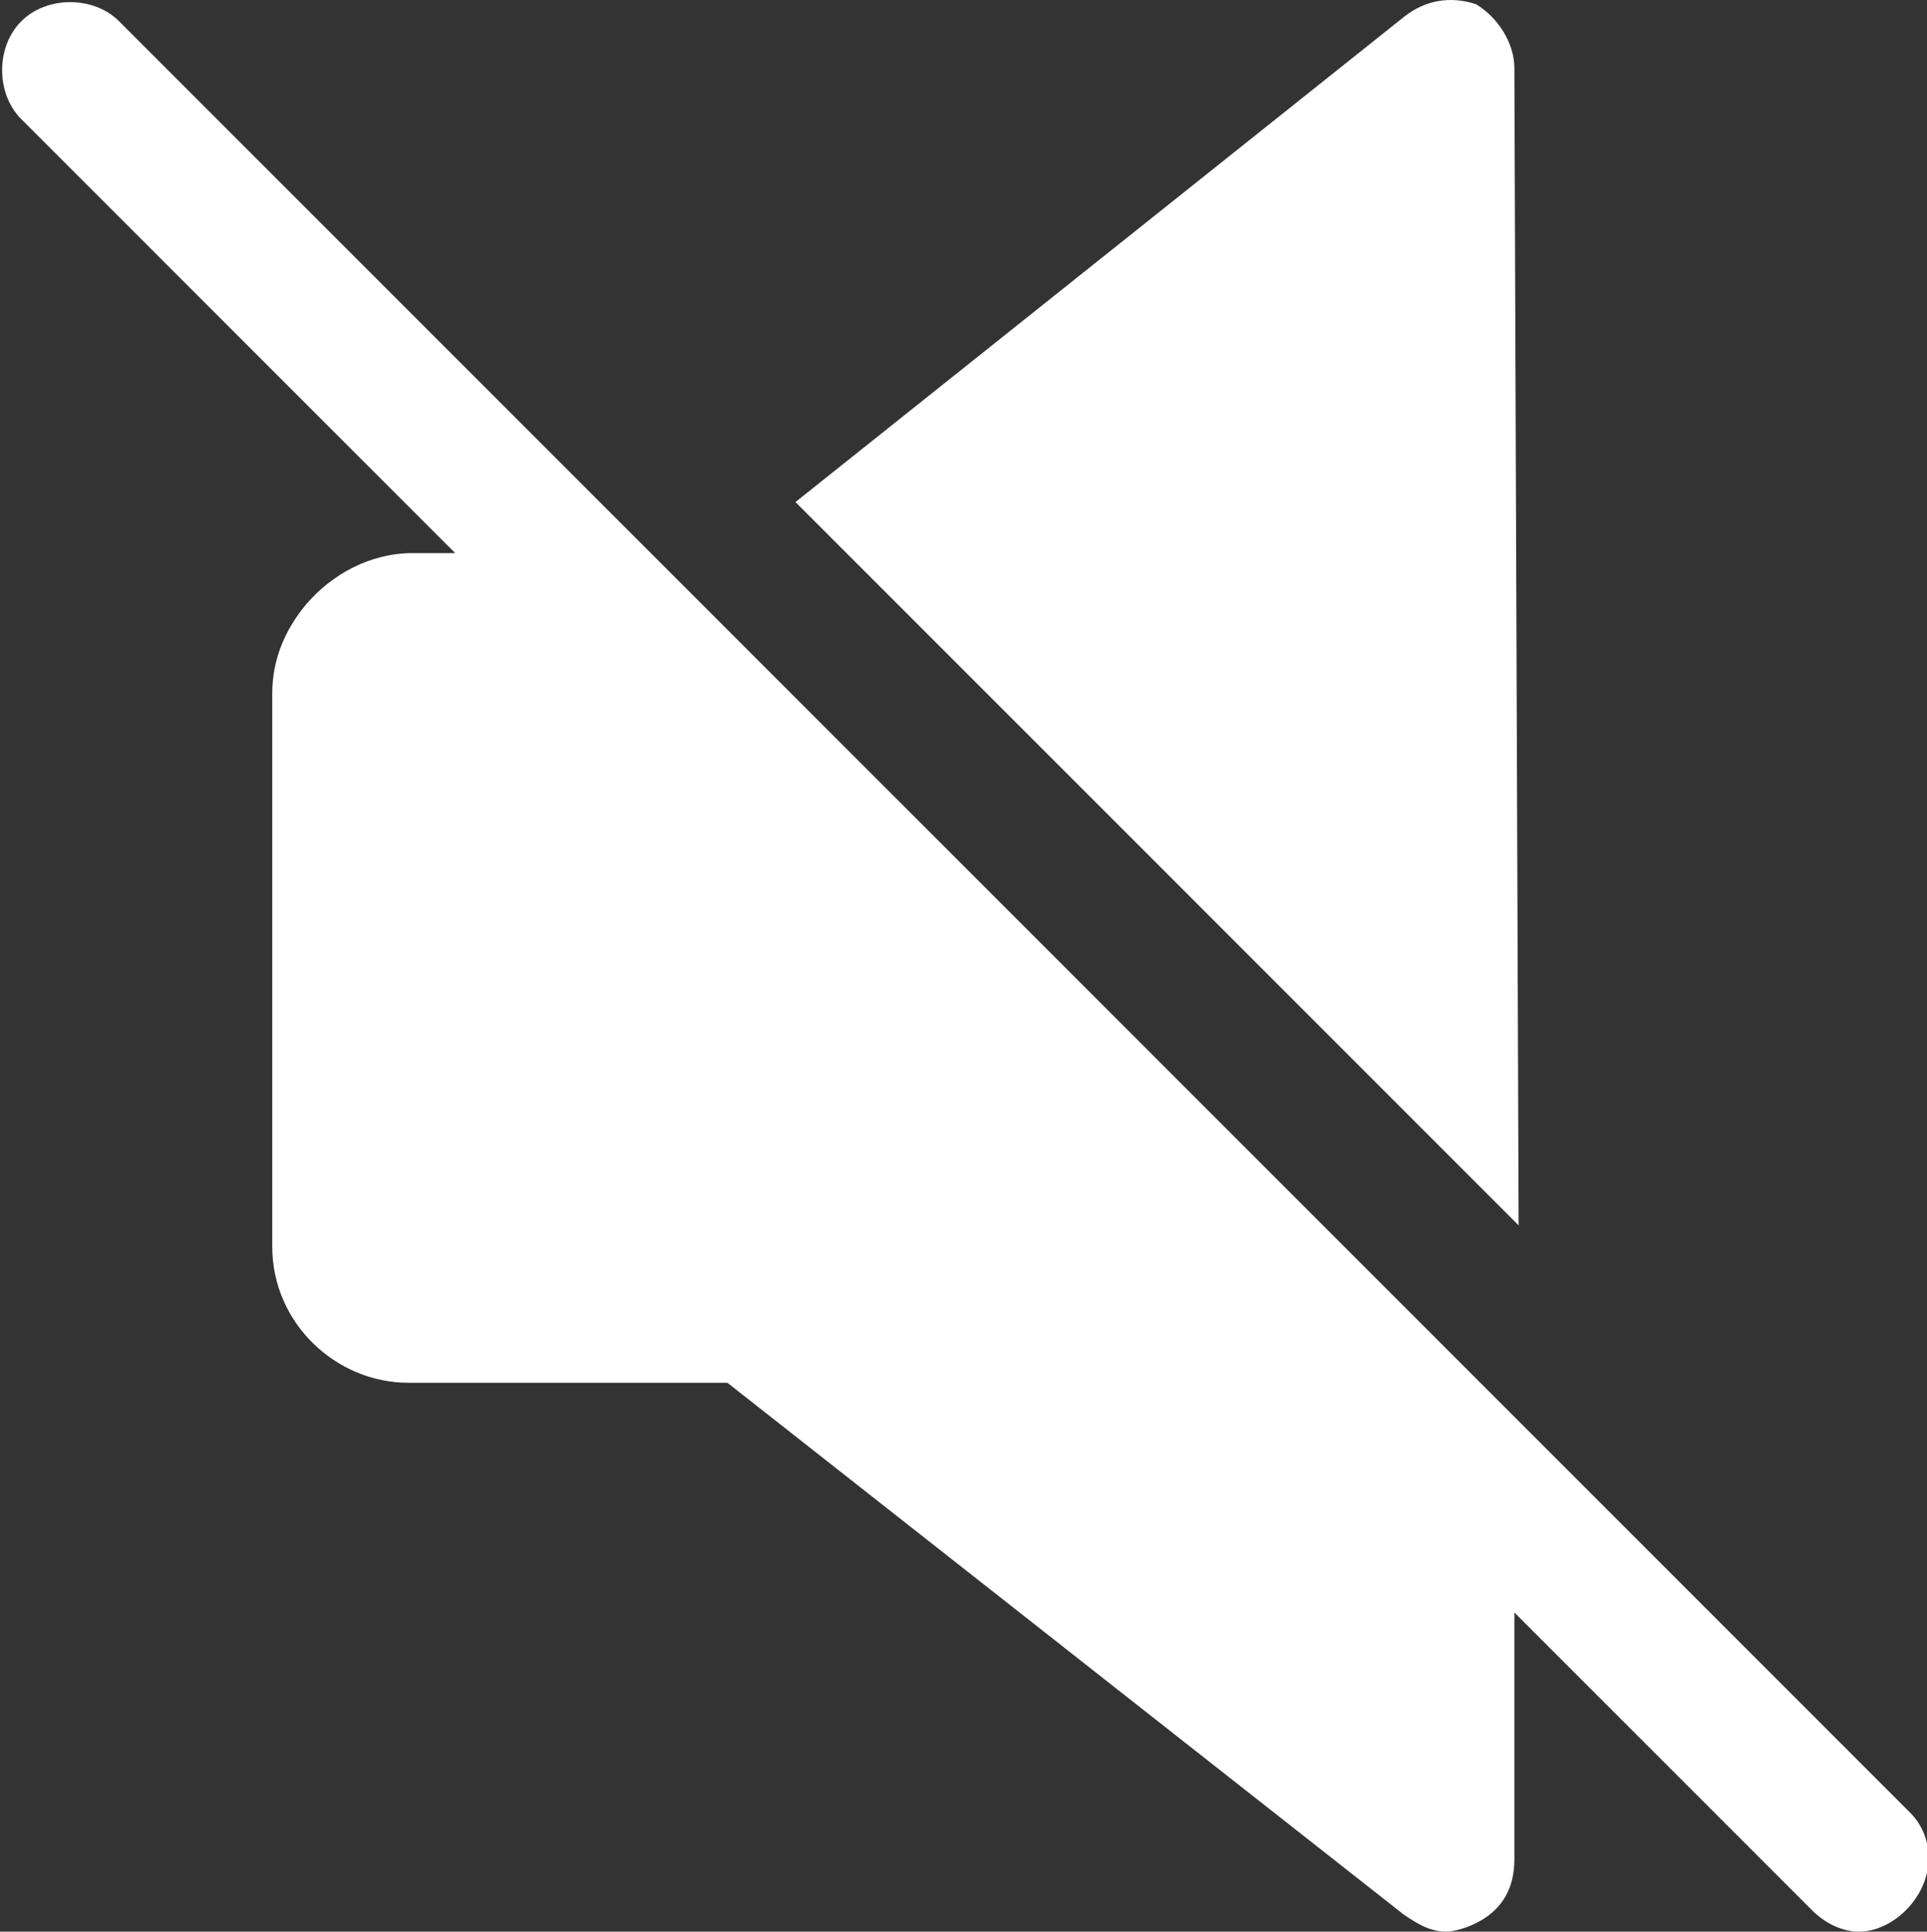
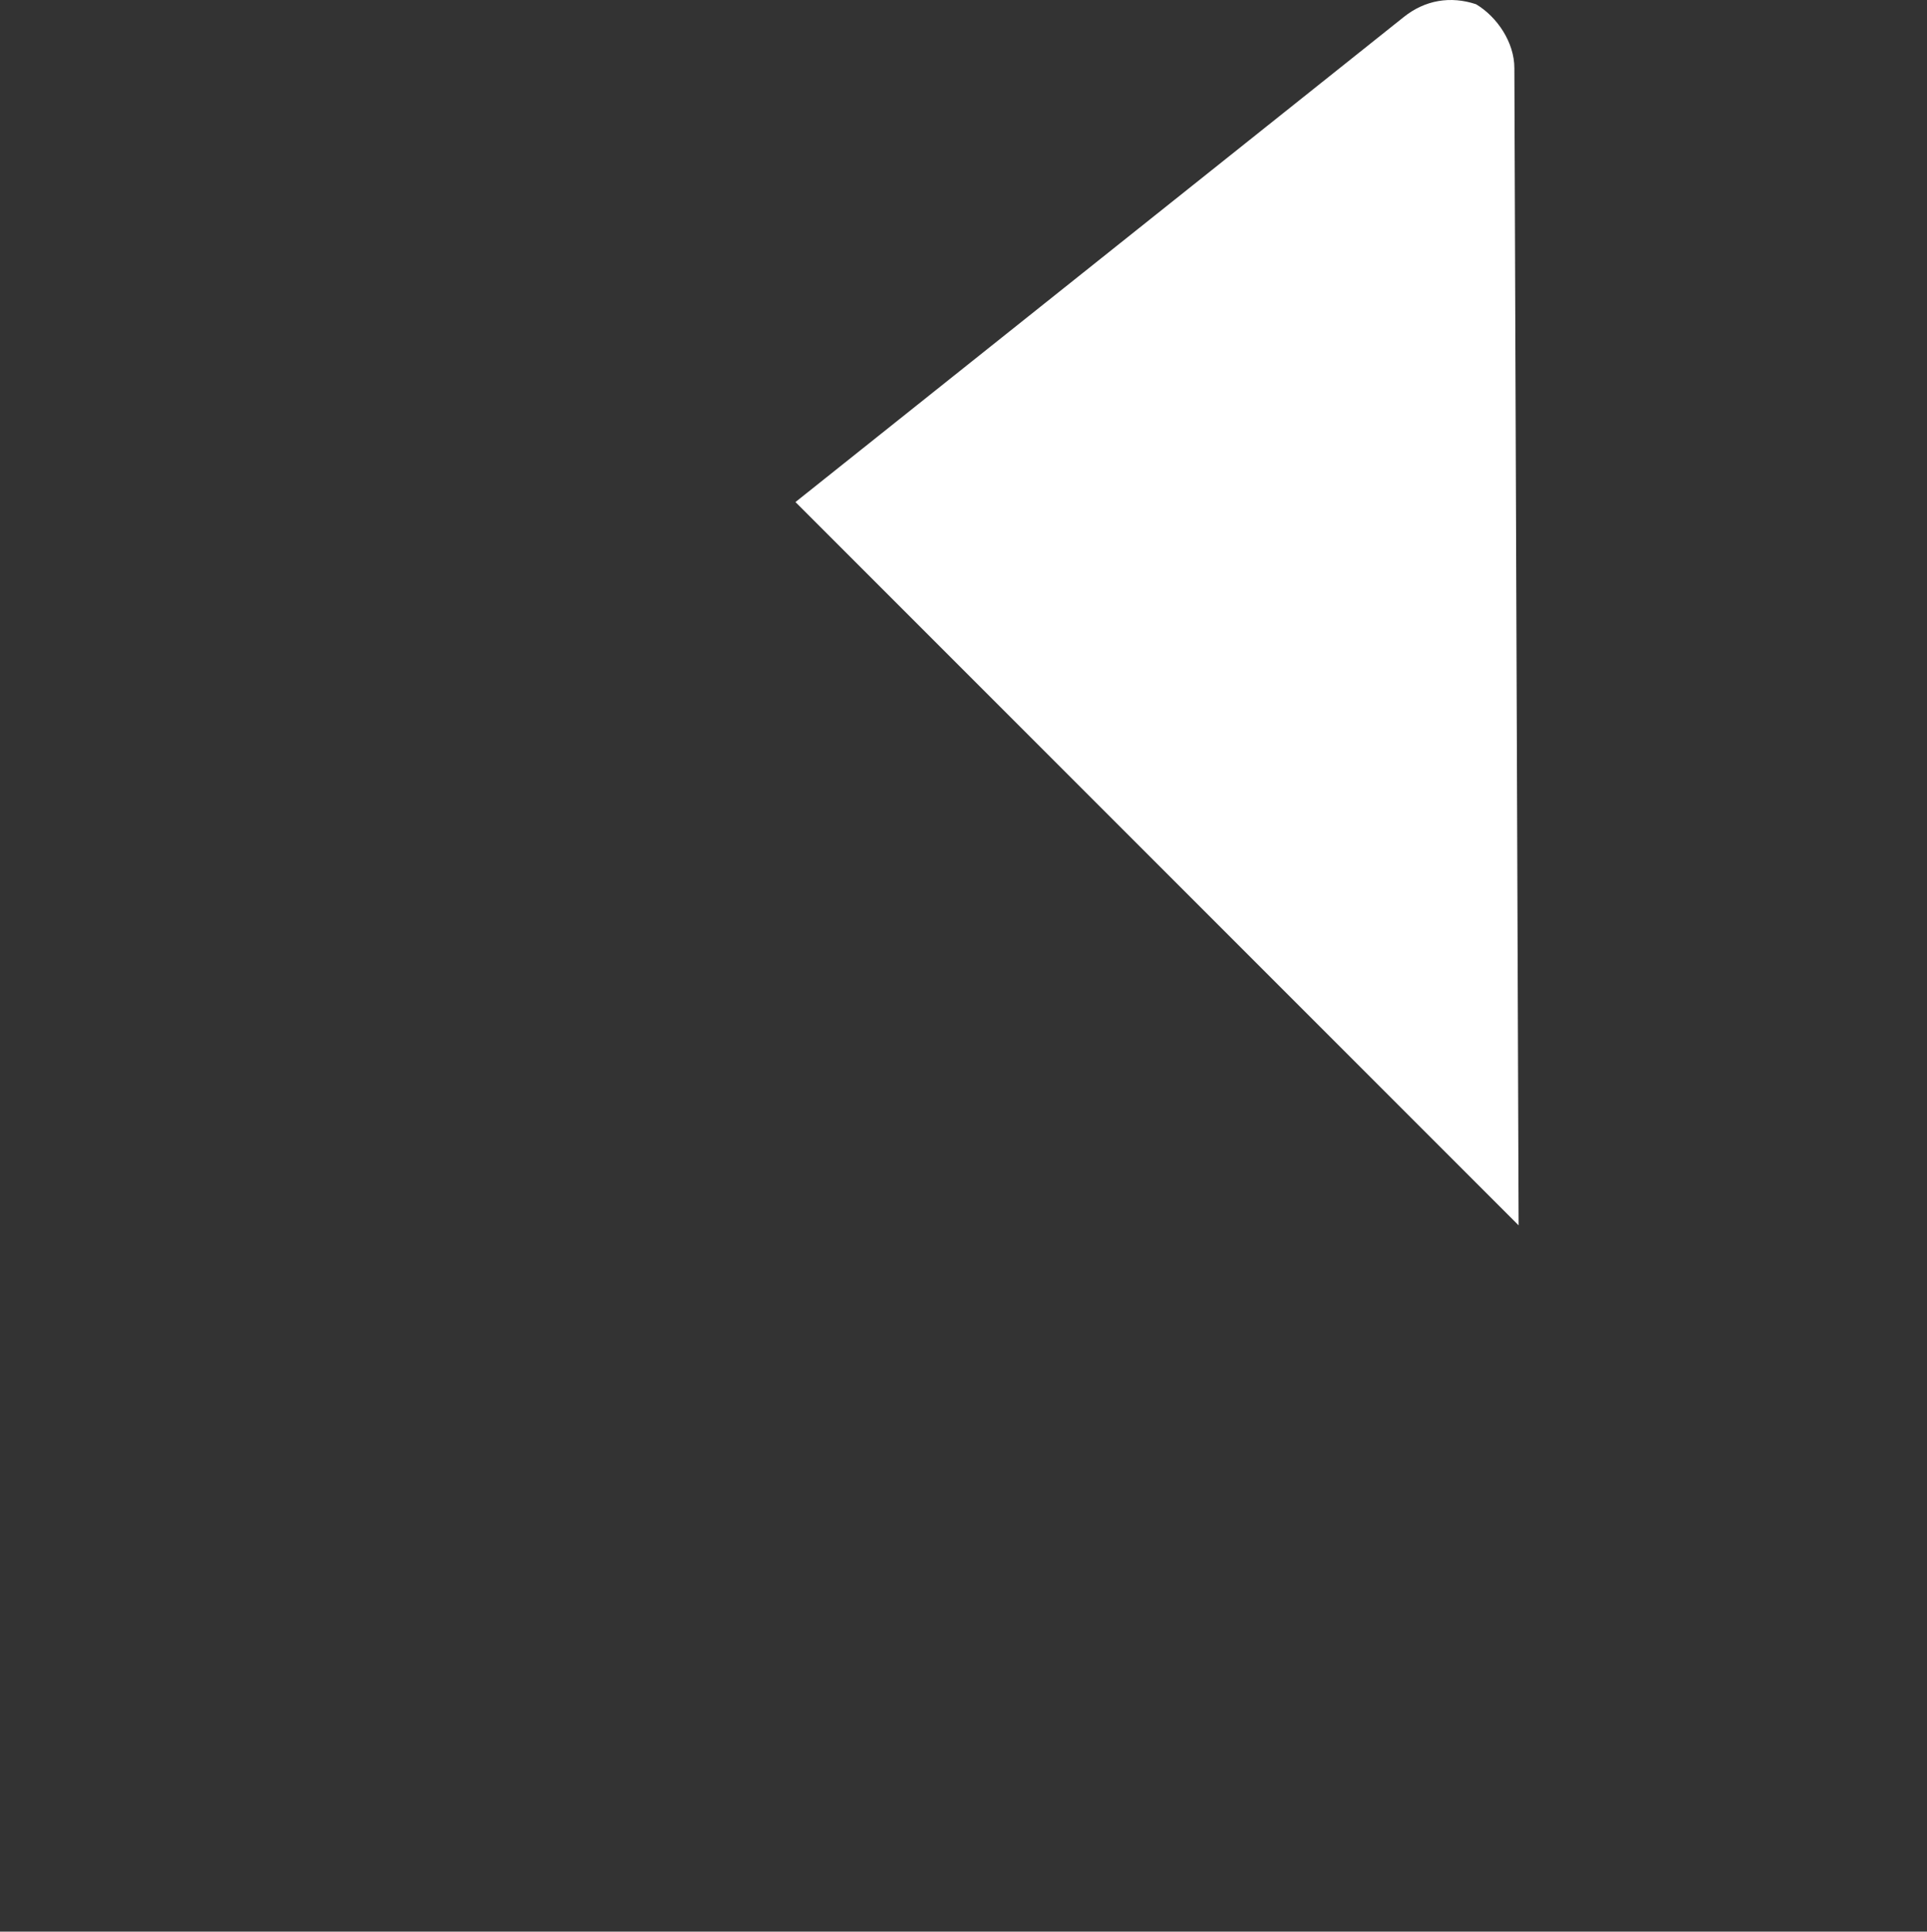
<svg xmlns="http://www.w3.org/2000/svg" version="1.1" id="Capa_1" x="0px" y="0px" viewBox="0 0 45.3 45.4" style="enable-background:new 0 0 45.3 45.4;" xml:space="preserve">
  <rect x="0" y="0" width="45.3" height="45.4" fill="#333333" stroke="none" />
  <style type="text/css">
	.st0{fill:#FFFFFF;}
</style>
  <g>
    <path class="st0" d="M35.6,1.6c0-0.6-0.4-1.2-0.9-1.5C34.1-0.1,33.5,0,33,0.4L18.7,11.8l17,17L35.6,1.6L35.6,1.6z" />
-     <path class="st0" d="M44.9,42.6L2.8,0.5c-0.6-0.6-1.7-0.6-2.3,0c-0.6,0.6-0.6,1.7,0,2.3L10.7,13H9.7c-1,0-1.9,0.5-2.5,1.2   c-0.5,0.6-0.8,1.3-0.8,2.1v13c0,1.8,1.5,3.2,3.2,3.2h7.5L33,45c0.3,0.2,0.6,0.4,1,0.4c0.2,0,0.5-0.1,0.7-0.2   c0.6-0.3,0.9-0.8,0.9-1.5v-5.8l7,7c0.3,0.3,0.7,0.5,1.1,0.5c0.4,0,0.8-0.2,1.1-0.5C45.5,44.2,45.5,43.2,44.9,42.6z" />
  </g>
</svg>